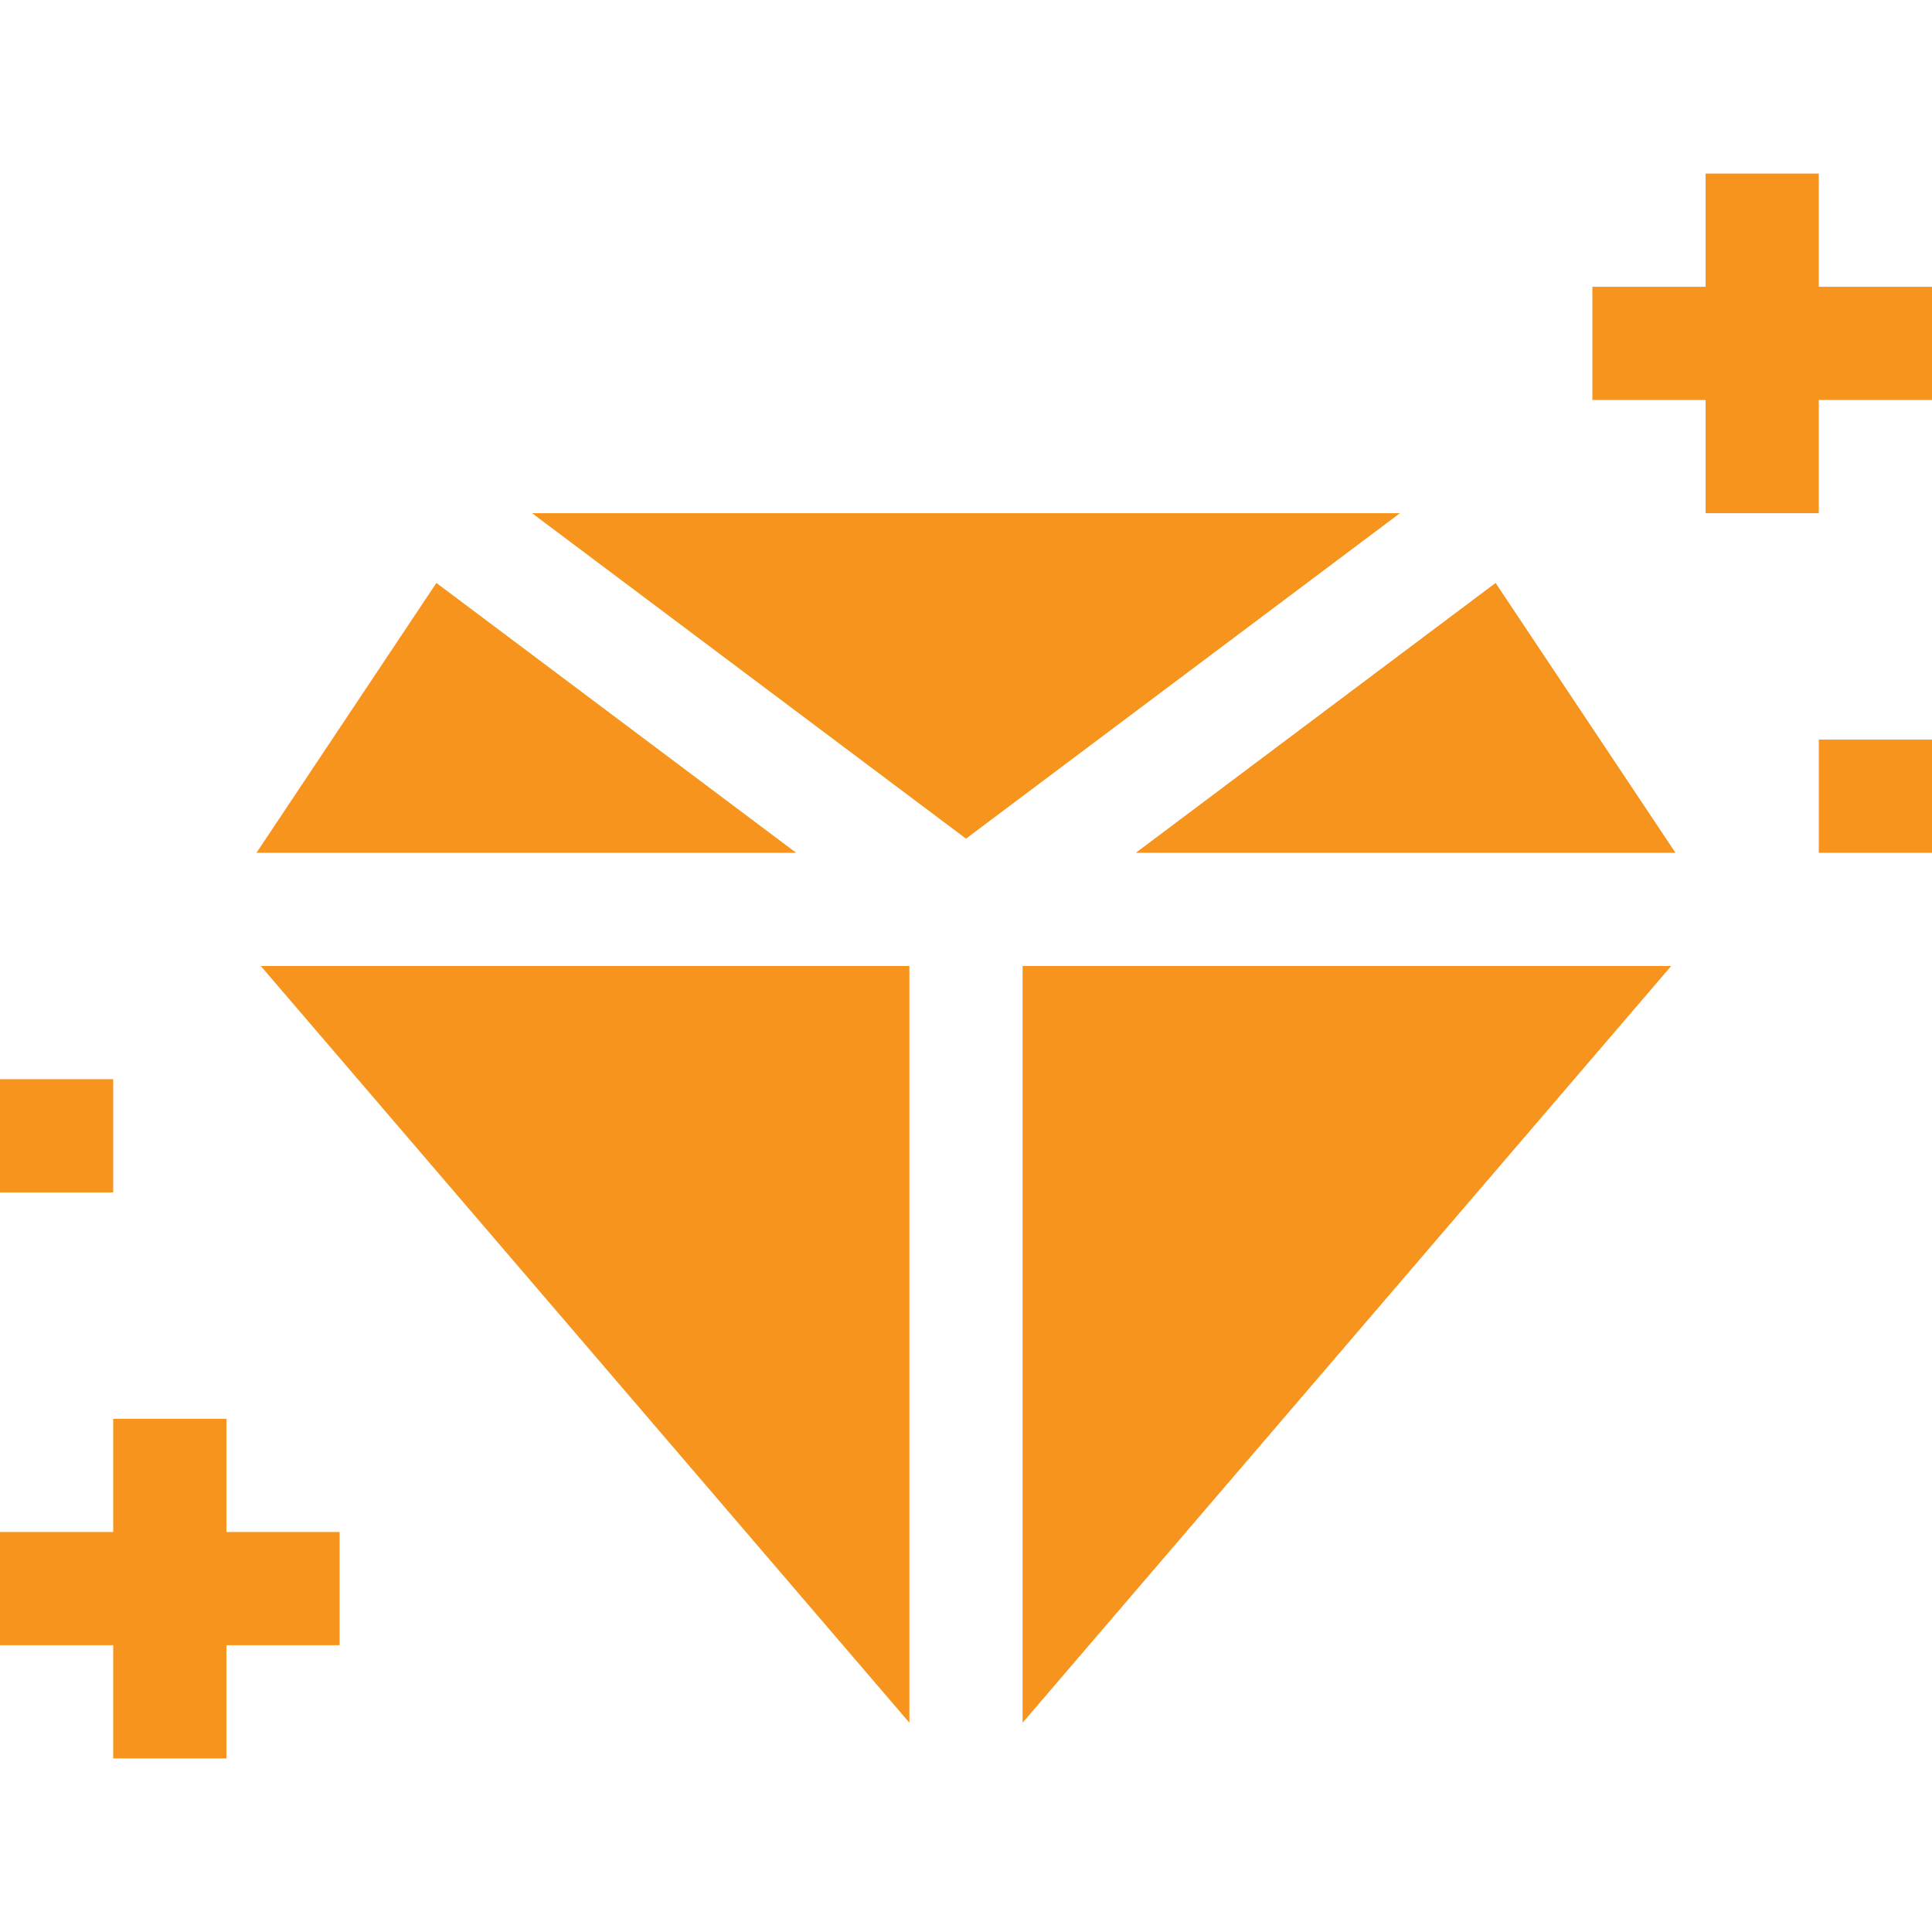
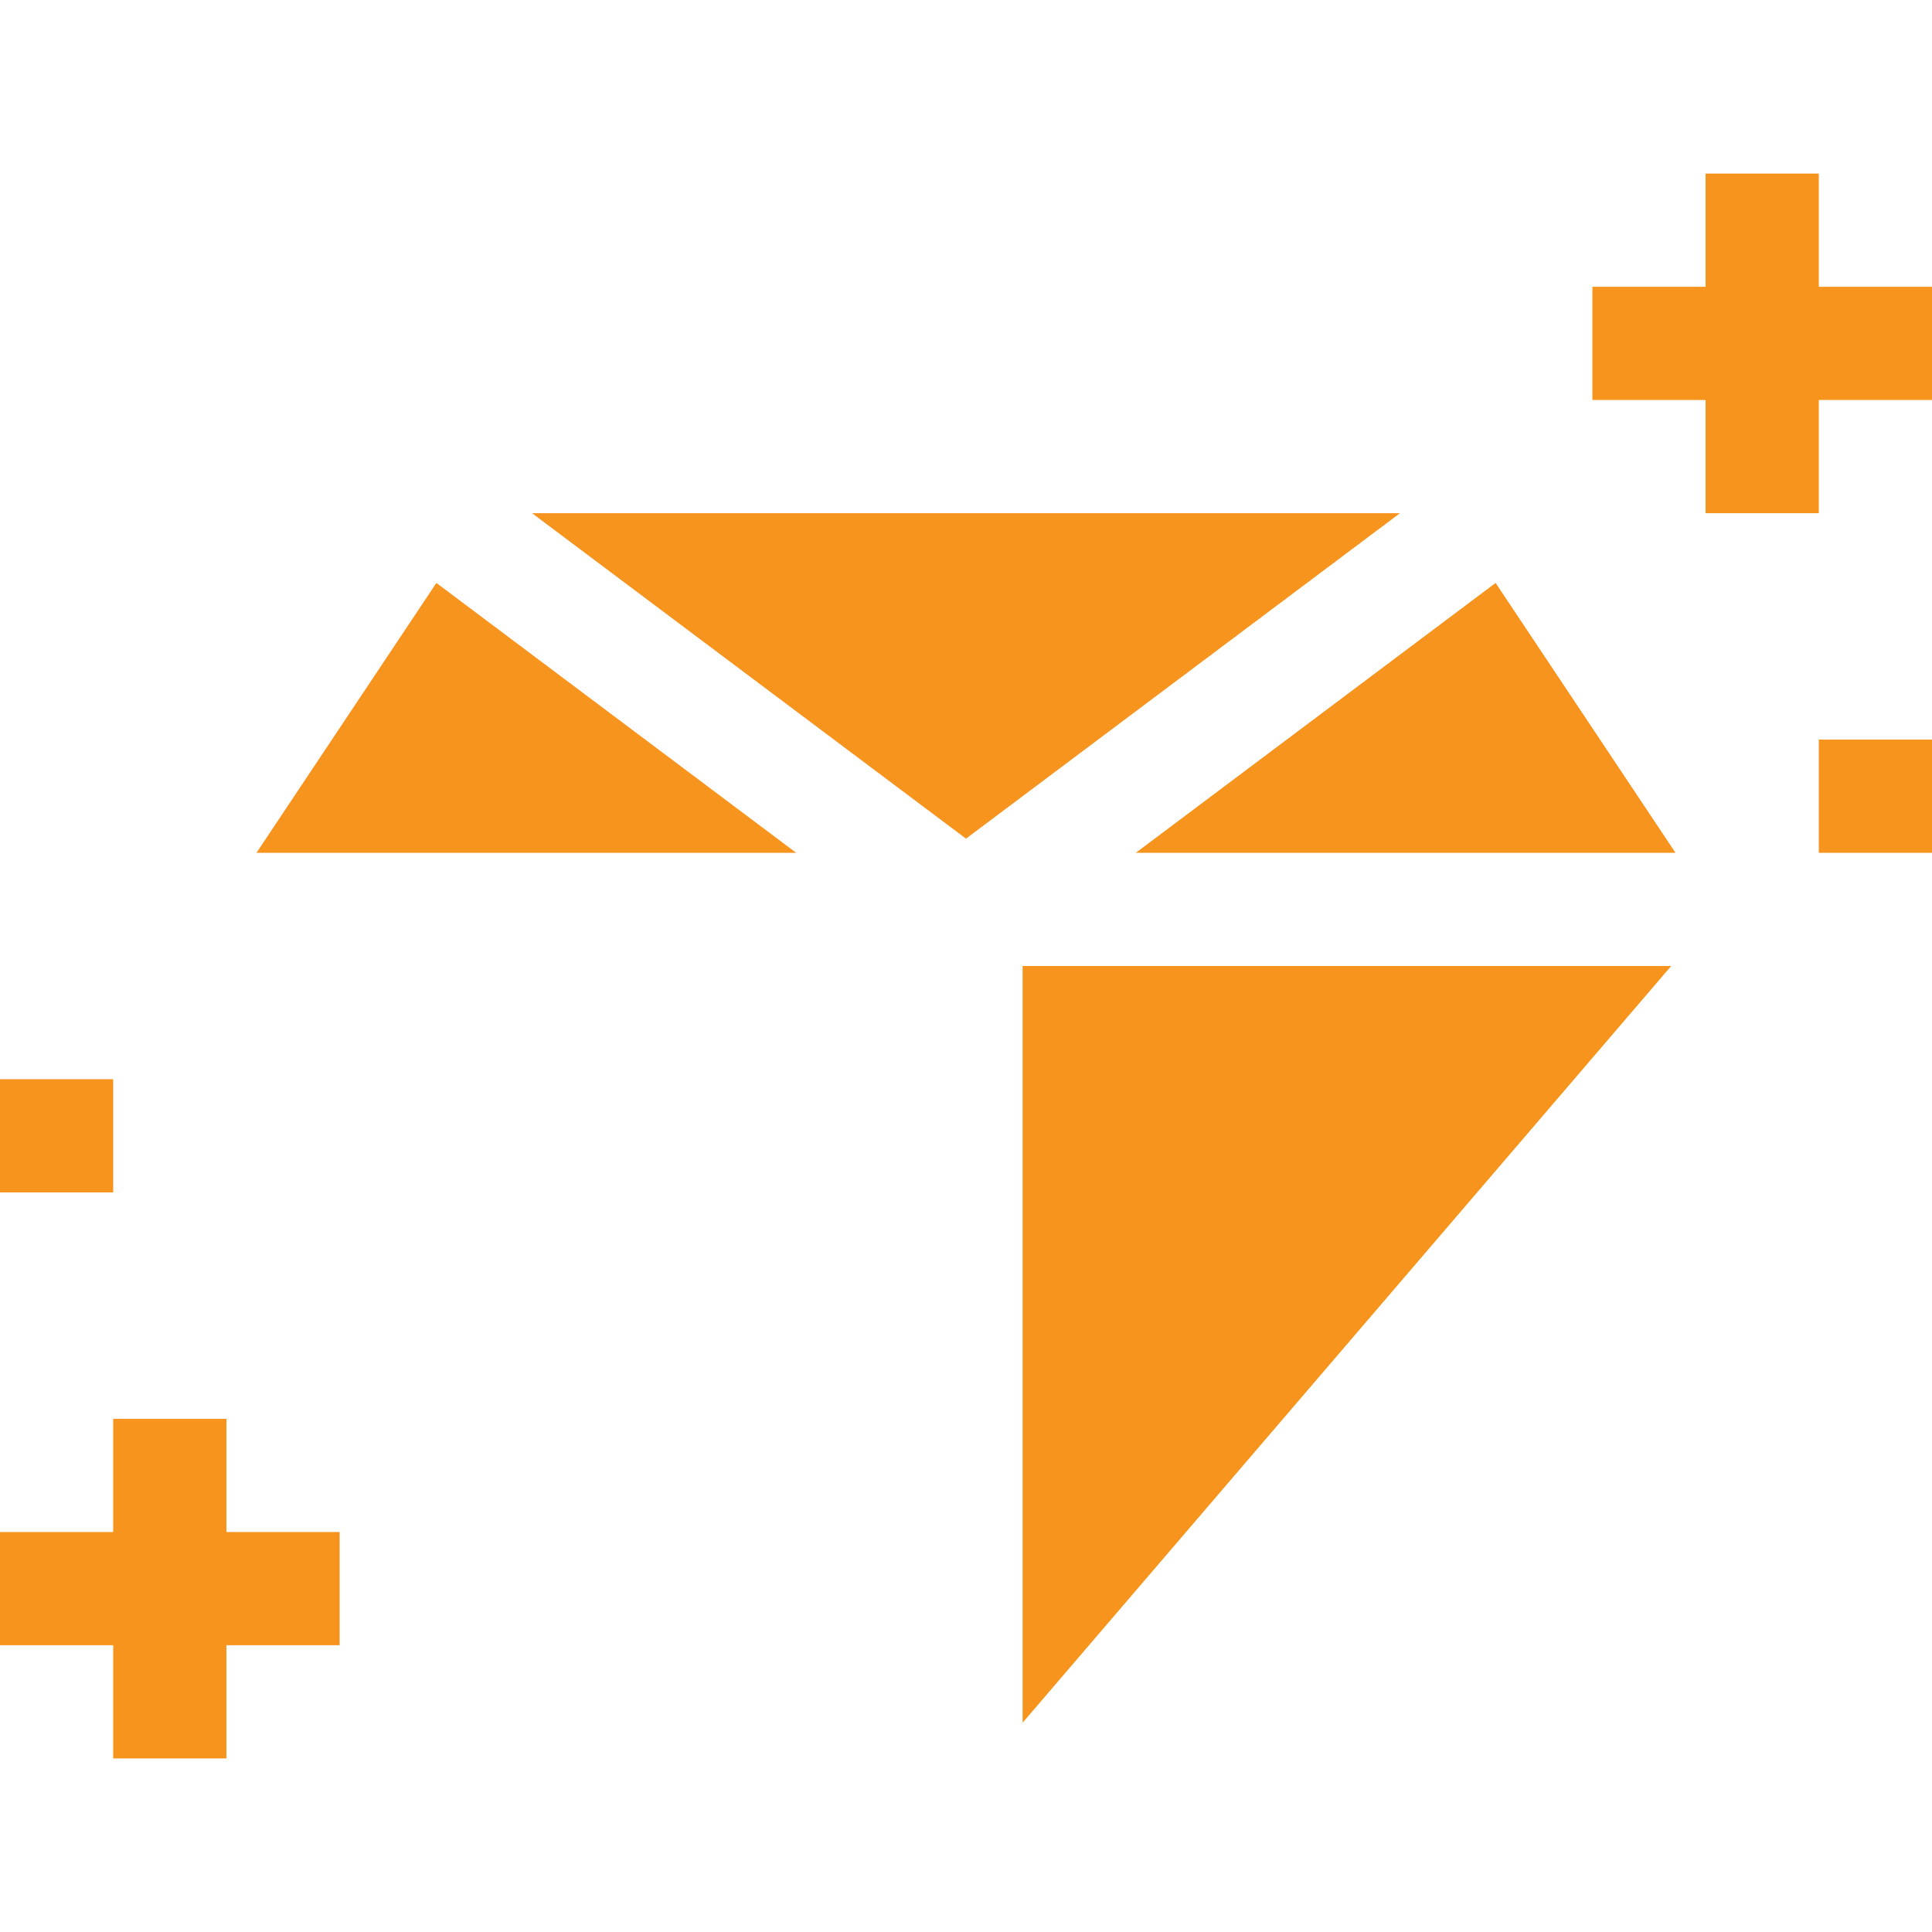
<svg xmlns="http://www.w3.org/2000/svg" id="Capa_1" fill="#F7941D" enable-background="new 0 0 512 512" height="512" viewBox="0 0 512 512" width="512">
  <g>
    <path d="m140.993 136 115.007 86.25 115.007-86.25z" />
    <path d="m115.651 154.483-47.678 71.517h143.029z" />
    <path d="m271 456.541 171.888-200.541h-171.888z" />
-     <path d="m241 456.541v-200.541h-171.888z" />
    <path d="m300.998 226h143.029l-47.678-71.517z" />
    <path d="m482 76v-30h-30v30h-30v30h30v30h30v-30h30v-30z" />
    <path d="m60 376h-30v30h-30v30h30v30h30v-30h30v-30h-30z" />
    <path d="m0 286h30v30h-30z" />
    <path d="m482 196h30v30h-30z" />
  </g>
</svg>